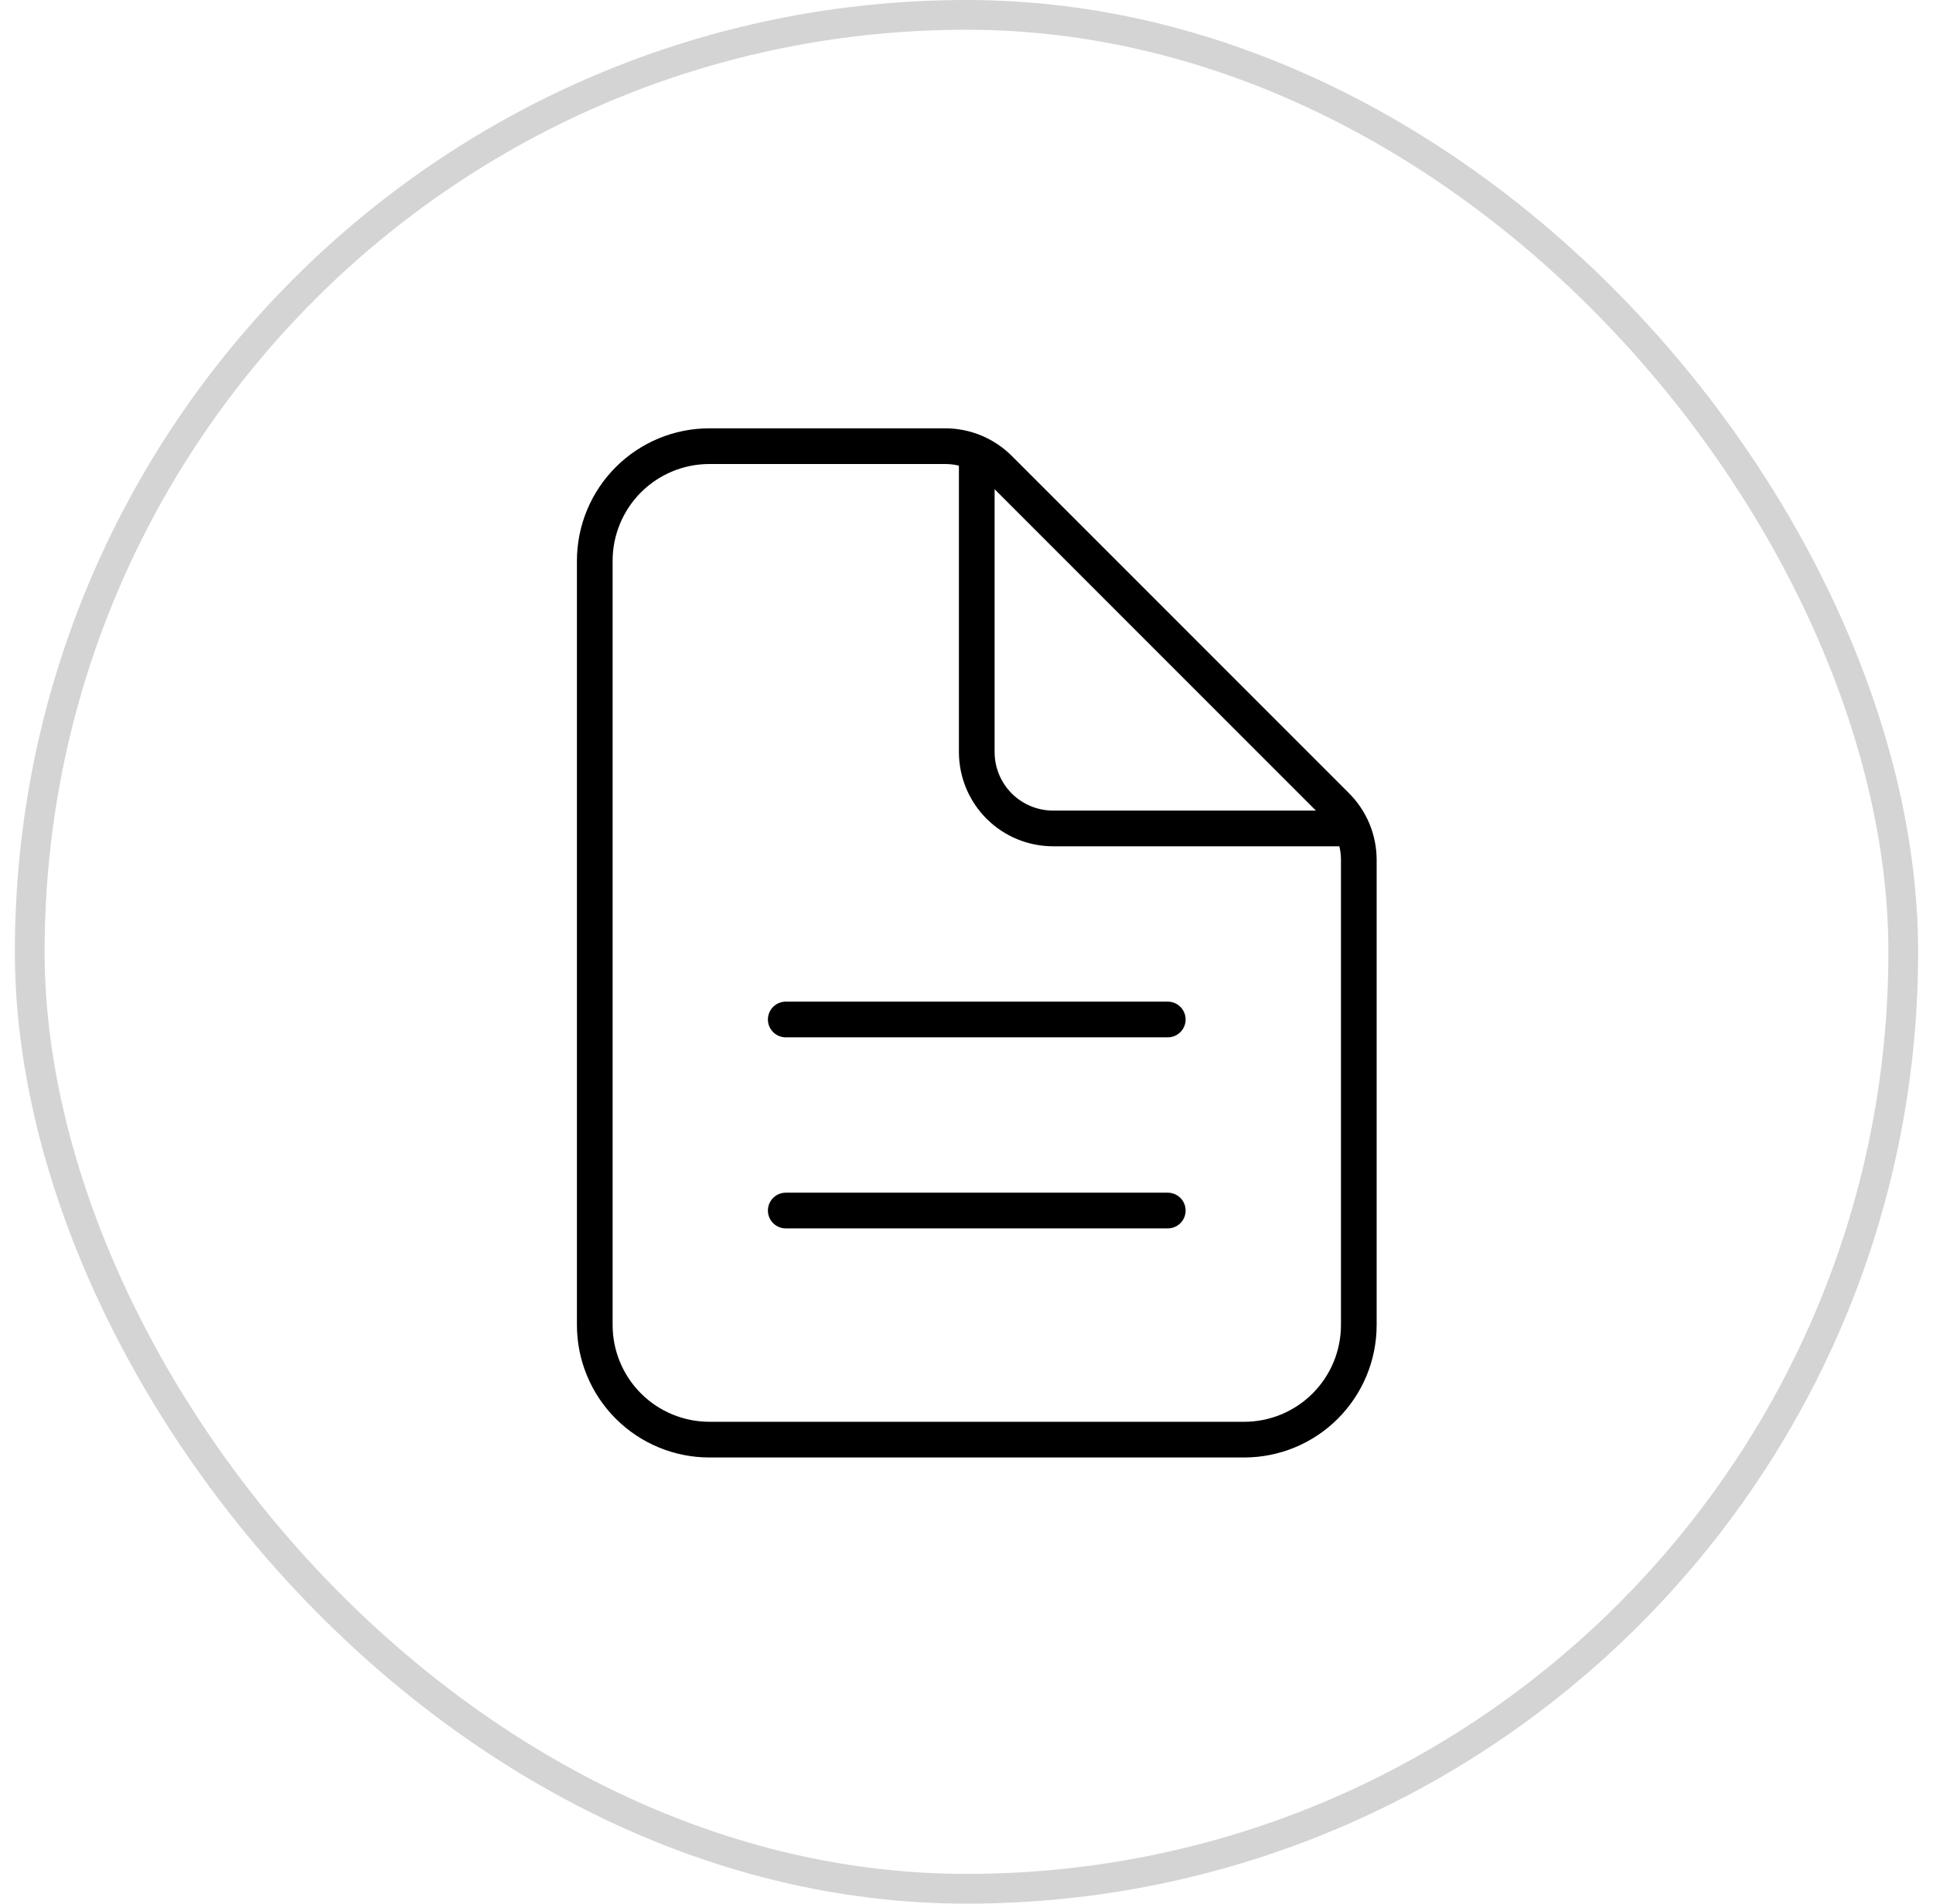
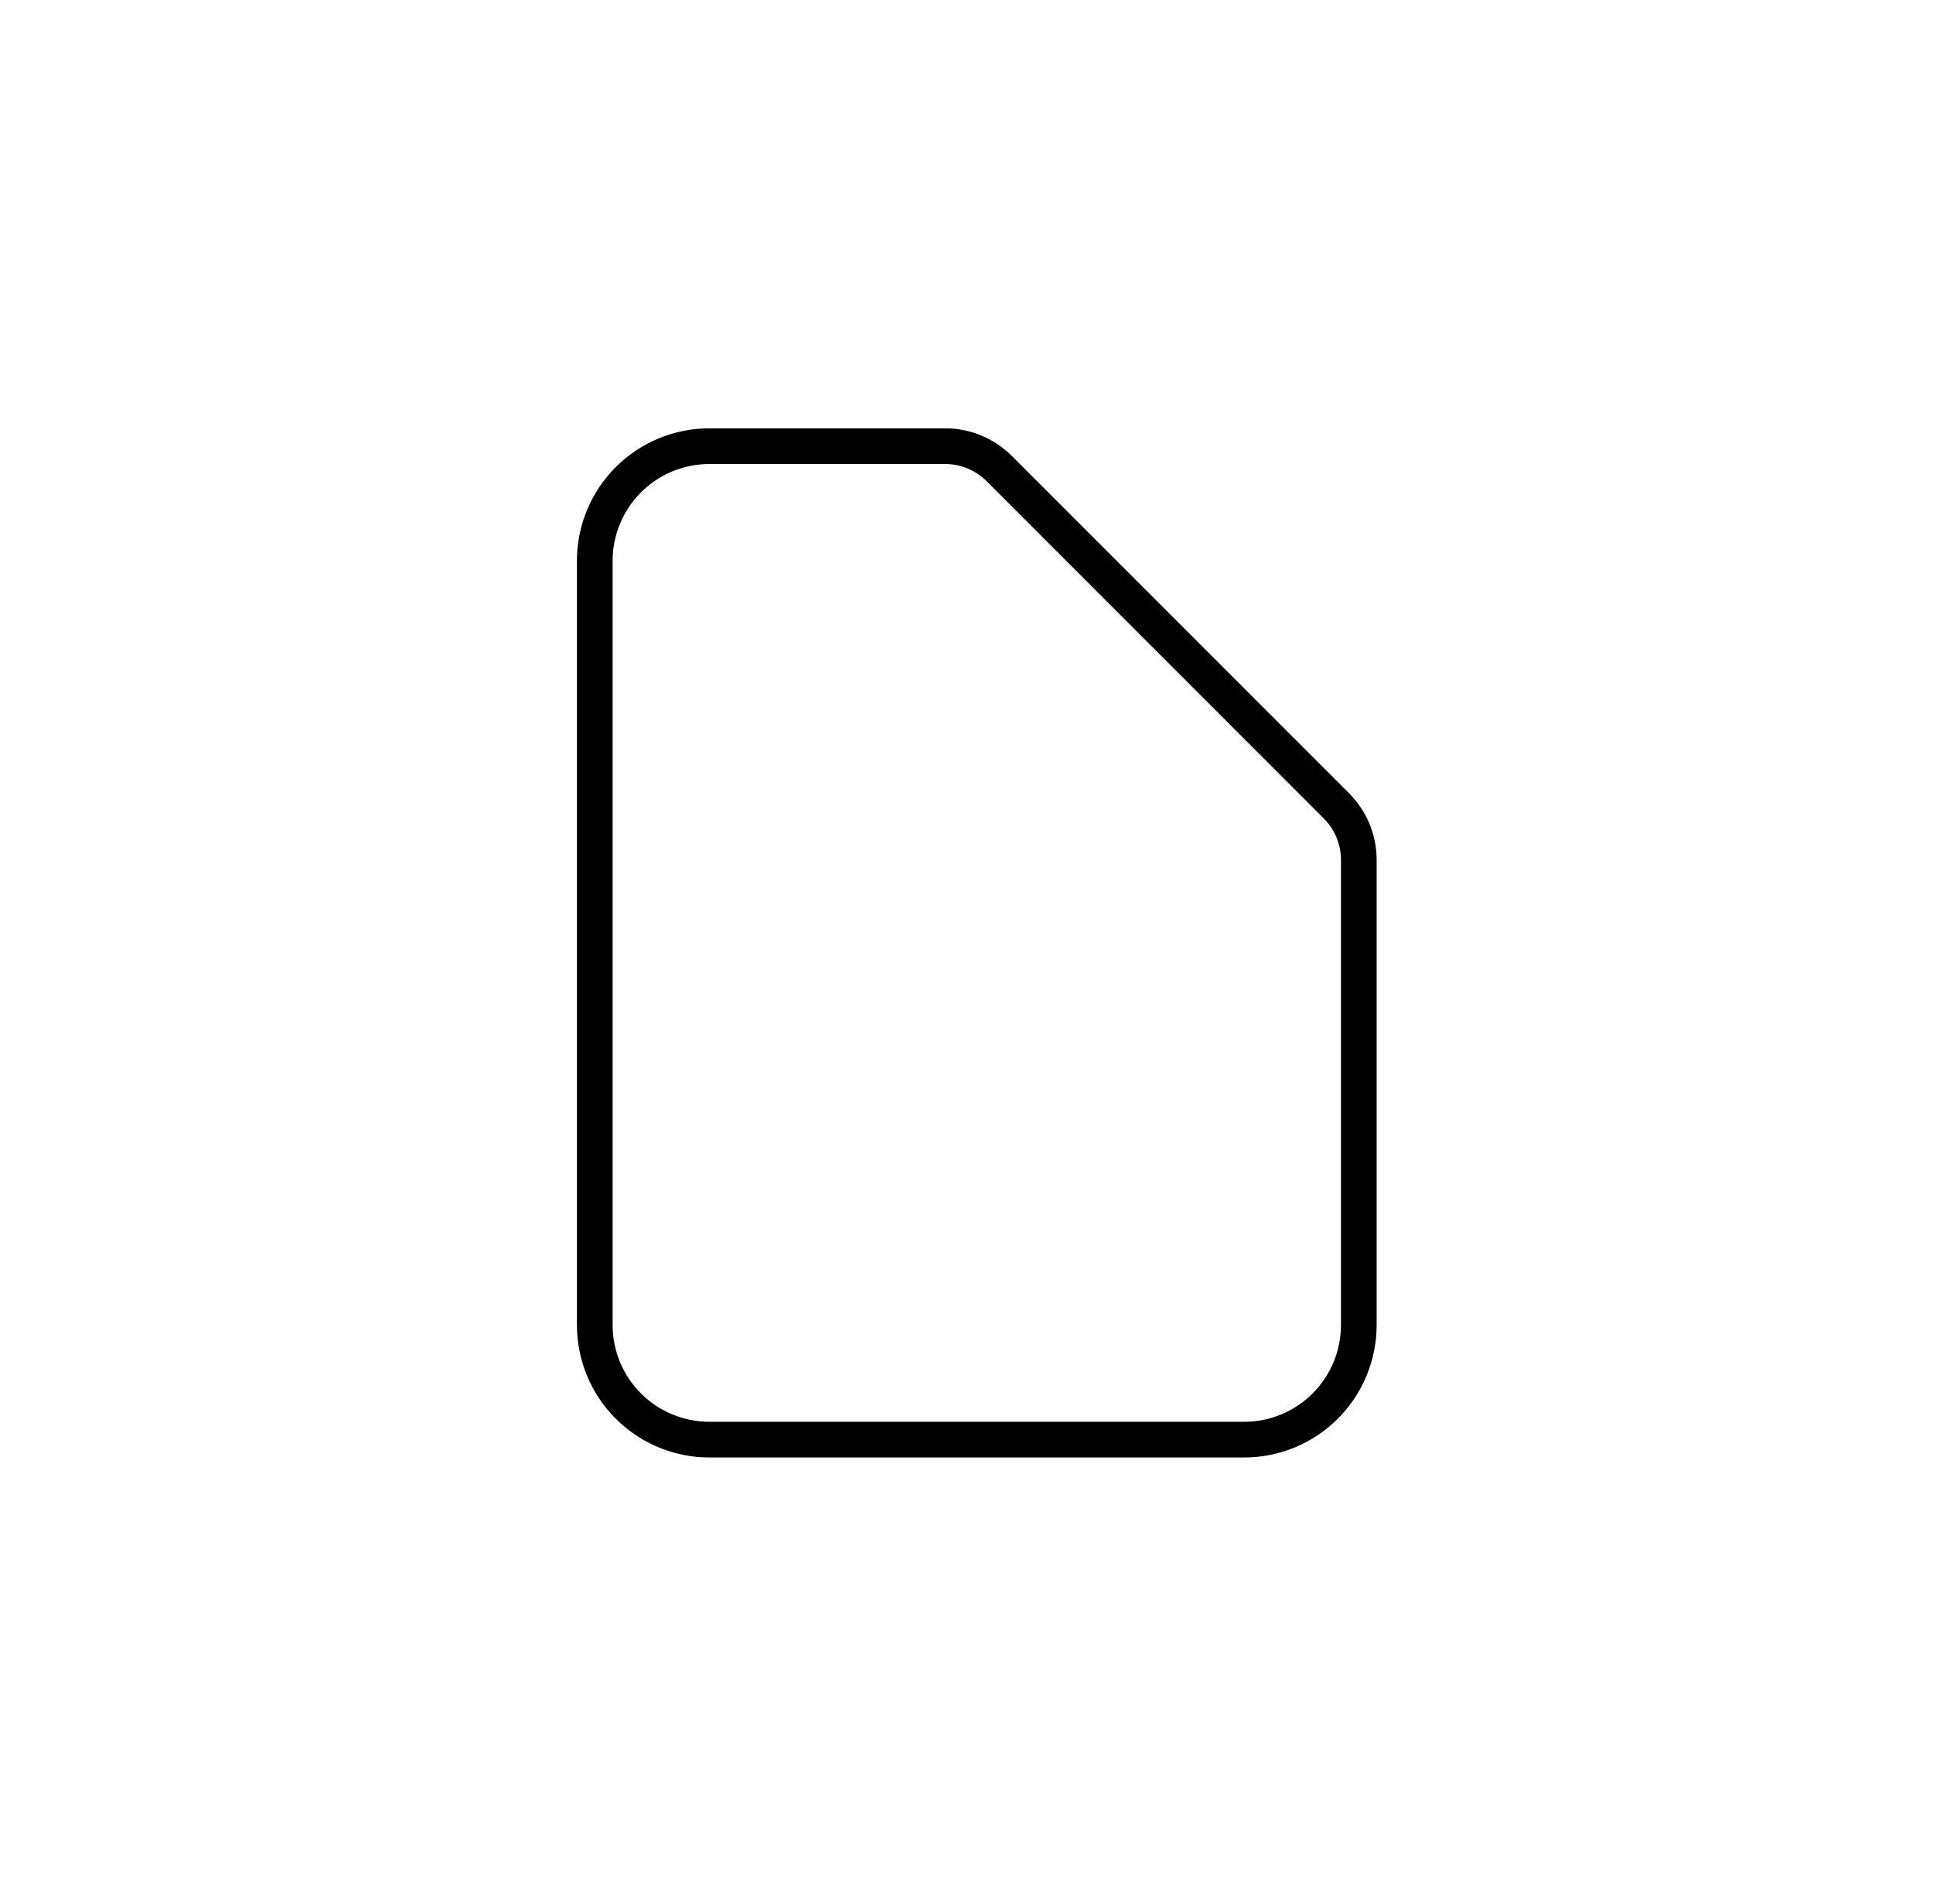
<svg xmlns="http://www.w3.org/2000/svg" width="65" height="64" viewBox="0 0 65 64" fill="none">
-   <rect x="1" y="0.5" width="63" height="63" rx="31.5" stroke="#D4D4D4" />
  <path d="M45.692 28.91V44.546C45.692 45.568 45.286 46.548 44.563 47.271C43.841 47.994 42.861 48.4 41.839 48.4H23.854C22.832 48.4 21.852 47.994 21.129 47.271C20.406 46.548 20 45.568 20 44.546V18.854C20 17.832 20.406 16.852 21.129 16.129C21.852 15.406 22.832 15 23.854 15H31.782C32.464 15 33.117 15.271 33.599 15.752L44.94 27.094C45.422 27.576 45.692 28.229 45.692 28.91Z" stroke="black" stroke-width="1.2" stroke-linejoin="round" />
-   <path d="M32.845 15.648V25.283C32.845 25.965 33.116 26.618 33.597 27.1C34.079 27.582 34.733 27.852 35.414 27.852H45.049M26.422 34.275H39.268M26.422 40.698H39.268" stroke="black" stroke-width="1.2" stroke-linecap="round" stroke-linejoin="round" />
</svg>